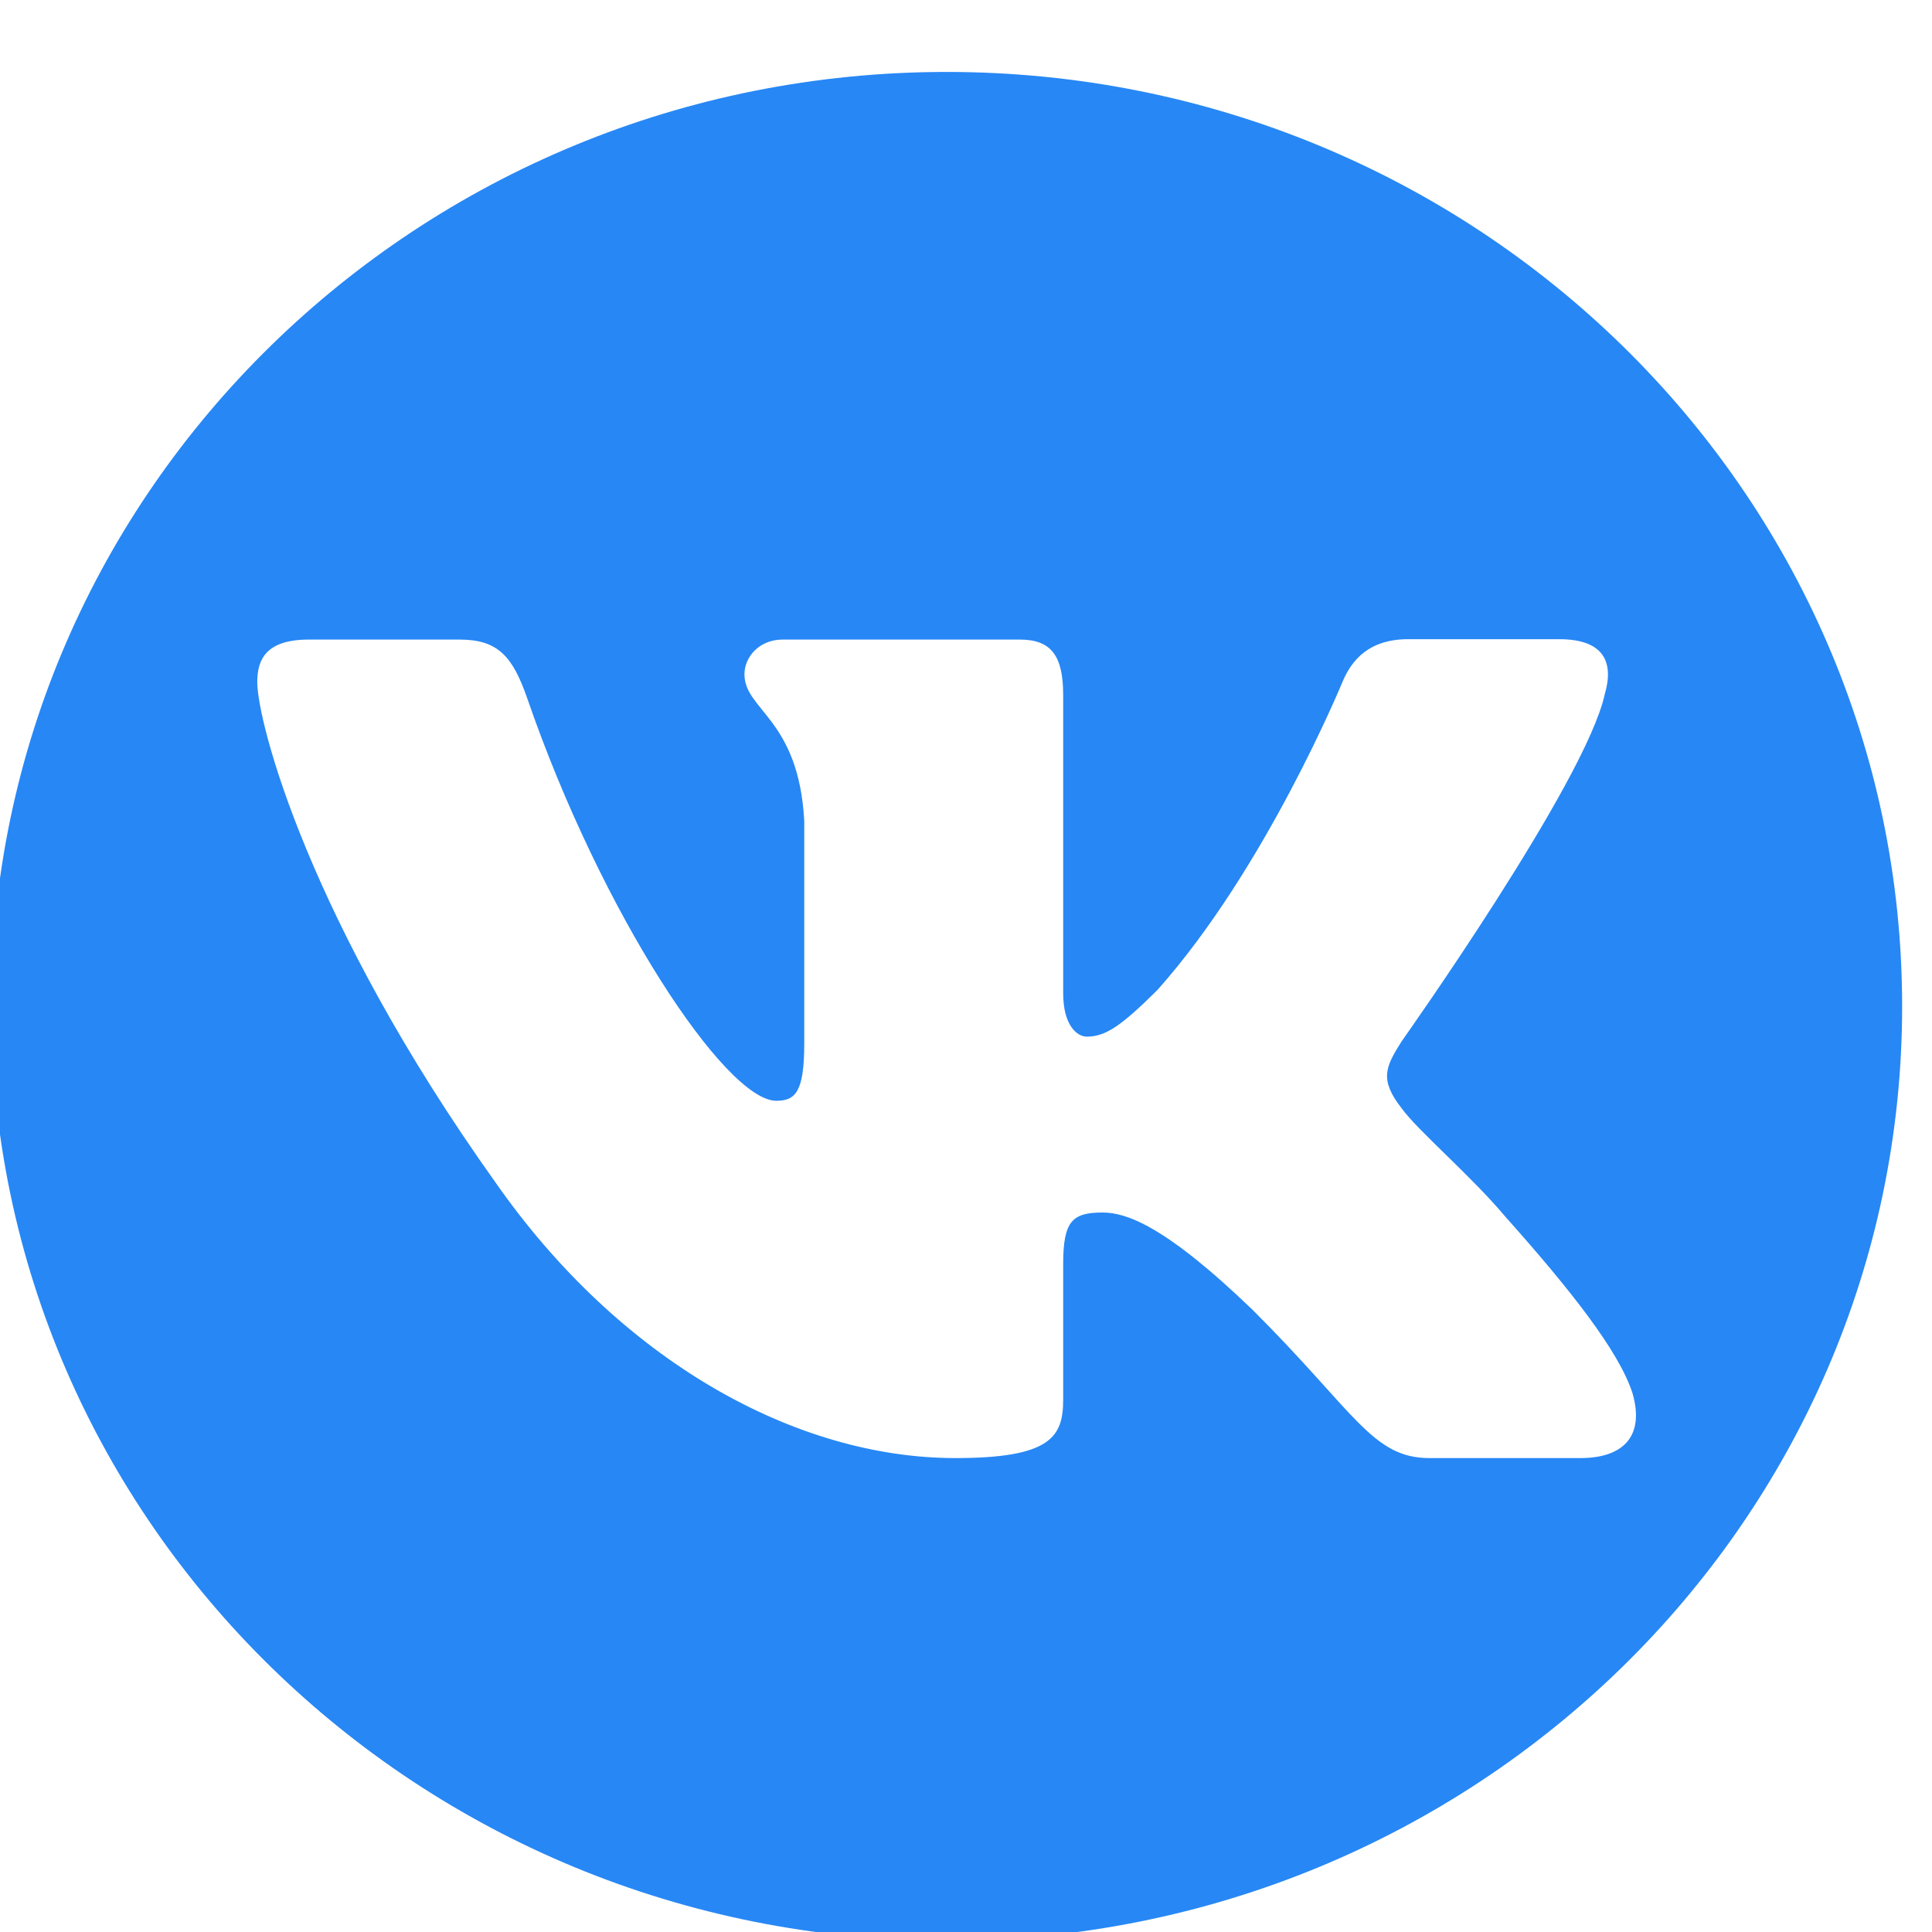
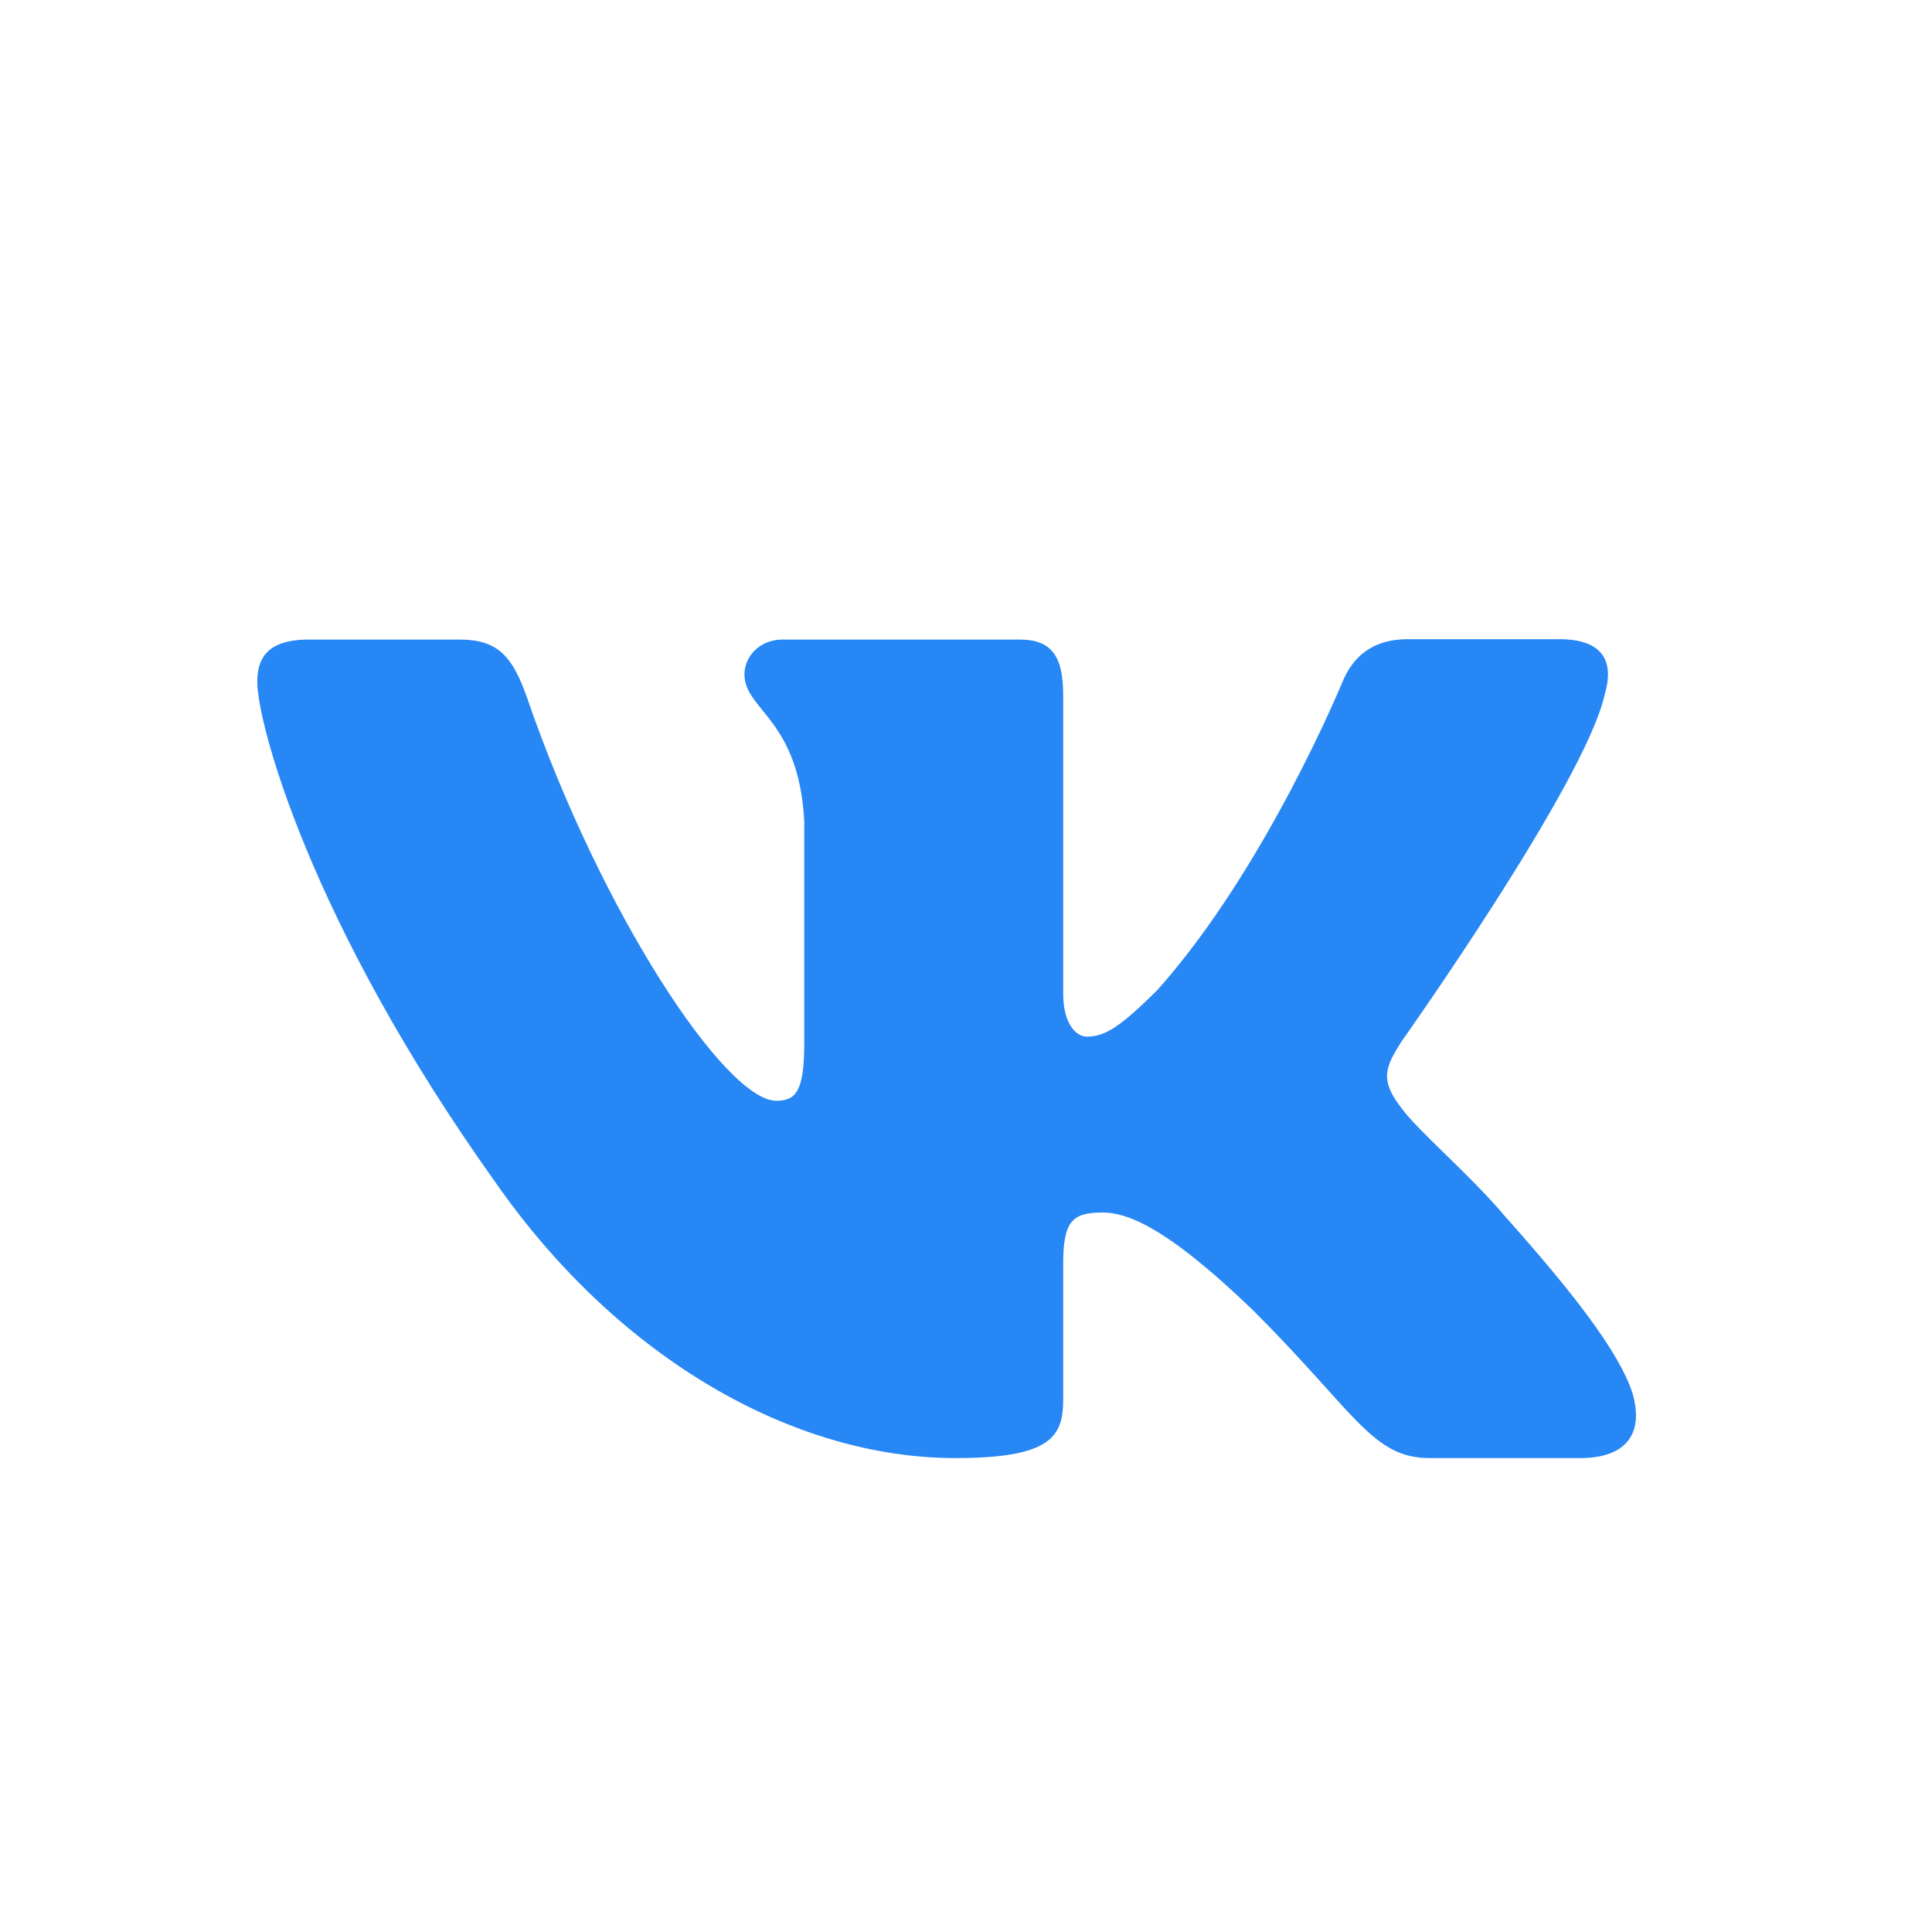
<svg xmlns="http://www.w3.org/2000/svg" xml:space="preserve" width="10mm" height="10mm" version="1.1" style="shape-rendering:geometricPrecision; text-rendering:geometricPrecision; image-rendering:optimizeQuality; fill-rule:evenodd; clip-rule:evenodd" viewBox="0 0 1000 1000">
  <defs>
    <style type="text/css"> .fil0 {fill:#2787F5;fill-rule:nonzero} </style>
  </defs>
  <g id="Слой_x0020_1">
-     <path class="fil0" d="M489.97 1004.49c273.14,0 494.57,-216.52 494.57,-483.62 0,-267.1 -221.43,-483.63 -494.57,-483.63 -273.15,0 -494.58,216.53 -494.58,483.63 0,267.1 221.43,483.62 494.58,483.62zm327.97 -249.79l-78.01 0c-29.74,0 -38.5,-23.83 -91.46,-76.59 -46.23,-44.6 -66.19,-50.51 -77.8,-50.51 -15.69,0 -20.37,4.48 -20.37,26.68l0 70.07c0,19.15 -6.11,30.35 -55.81,30.35 -82.69,0 -173.54,-50.31 -238.1,-142.78 -96.75,-135.65 -123.23,-238.31 -123.23,-258.88 0,-11.61 4.48,-22 26.68,-22l78.01 0c19.96,0 27.5,8.76 35.03,30.35 38.3,111.21 102.66,208.37 128.94,208.37 9.98,0 14.46,-4.69 14.46,-29.74l0 -115.08c-2.86,-52.96 -30.96,-57.24 -30.96,-75.97 0,-8.76 7.53,-17.93 19.75,-17.93l122.82 0c16.5,0 22.41,8.76 22.41,28.72l0 154.39c0,16.5 7.13,22.41 12.22,22.41 9.98,0 18.13,-5.91 36.46,-24.04 56.21,-62.94 95.93,-159.68 95.93,-159.68 4.89,-11.61 14.06,-22 34.02,-22l78.01 0c23.62,0 28.51,12.22 23.62,28.72 -9.98,45.42 -105.09,179.44 -105.09,179.44 -8.36,13.24 -11.61,19.76 0,34.63 8.35,11.61 35.64,34.62 53.77,56.21 33.6,37.68 58.86,69.66 65.79,91.45 6.31,22.21 -4.89,33.41 -27.09,33.41z" />
+     <path class="fil0" d="M489.97 1004.49zm327.97 -249.79l-78.01 0c-29.74,0 -38.5,-23.83 -91.46,-76.59 -46.23,-44.6 -66.19,-50.51 -77.8,-50.51 -15.69,0 -20.37,4.48 -20.37,26.68l0 70.07c0,19.15 -6.11,30.35 -55.81,30.35 -82.69,0 -173.54,-50.31 -238.1,-142.78 -96.75,-135.65 -123.23,-238.31 -123.23,-258.88 0,-11.61 4.48,-22 26.68,-22l78.01 0c19.96,0 27.5,8.76 35.03,30.35 38.3,111.21 102.66,208.37 128.94,208.37 9.98,0 14.46,-4.69 14.46,-29.74l0 -115.08c-2.86,-52.96 -30.96,-57.24 -30.96,-75.97 0,-8.76 7.53,-17.93 19.75,-17.93l122.82 0c16.5,0 22.41,8.76 22.41,28.72l0 154.39c0,16.5 7.13,22.41 12.22,22.41 9.98,0 18.13,-5.91 36.46,-24.04 56.21,-62.94 95.93,-159.68 95.93,-159.68 4.89,-11.61 14.06,-22 34.02,-22l78.01 0c23.62,0 28.51,12.22 23.62,28.72 -9.98,45.42 -105.09,179.44 -105.09,179.44 -8.36,13.24 -11.61,19.76 0,34.63 8.35,11.61 35.64,34.62 53.77,56.21 33.6,37.68 58.86,69.66 65.79,91.45 6.31,22.21 -4.89,33.41 -27.09,33.41z" />
  </g>
</svg>